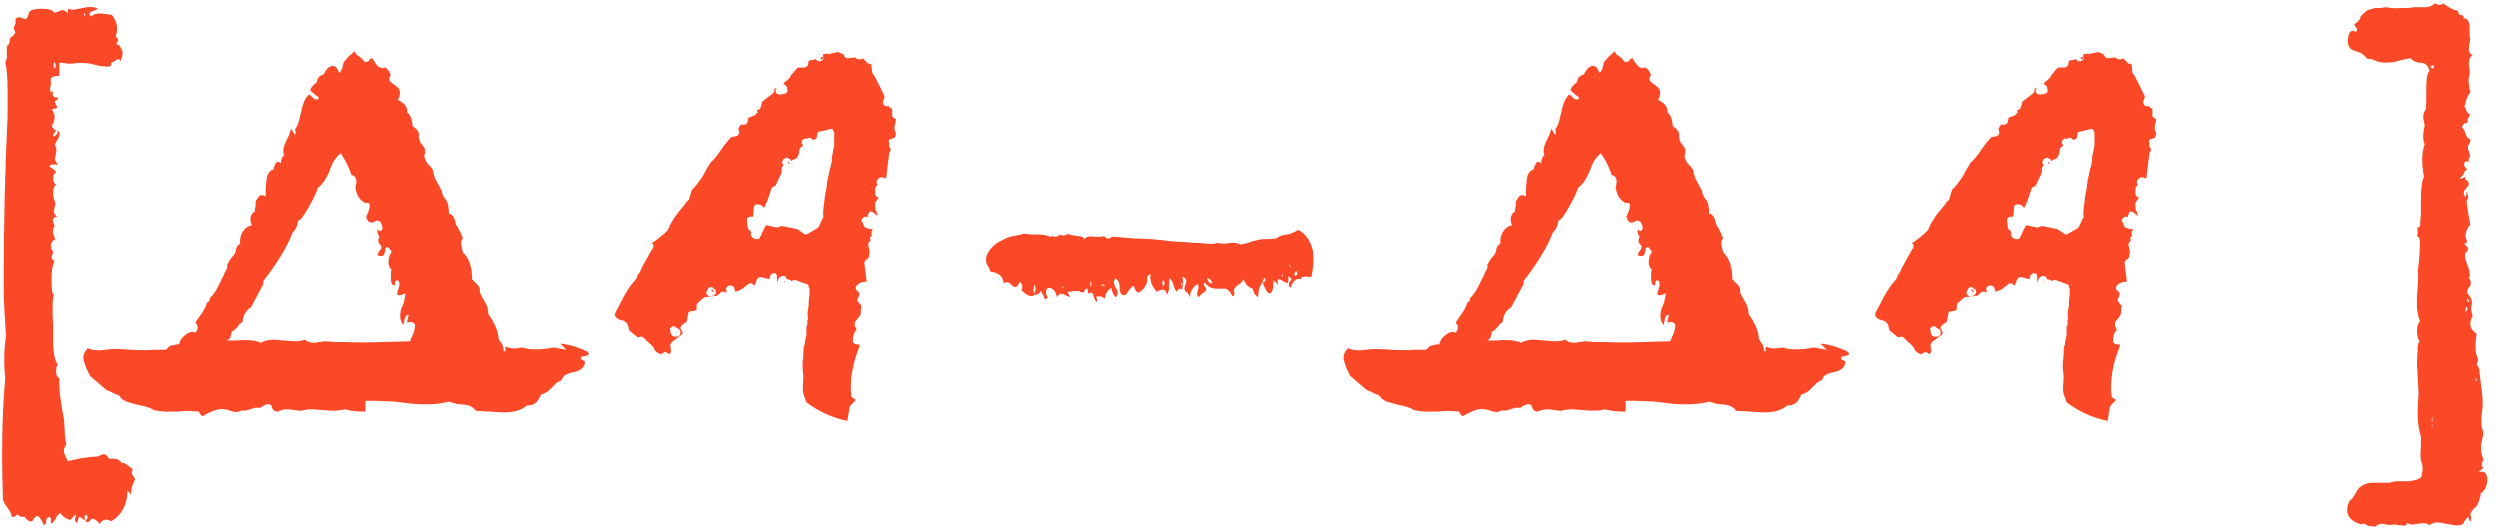
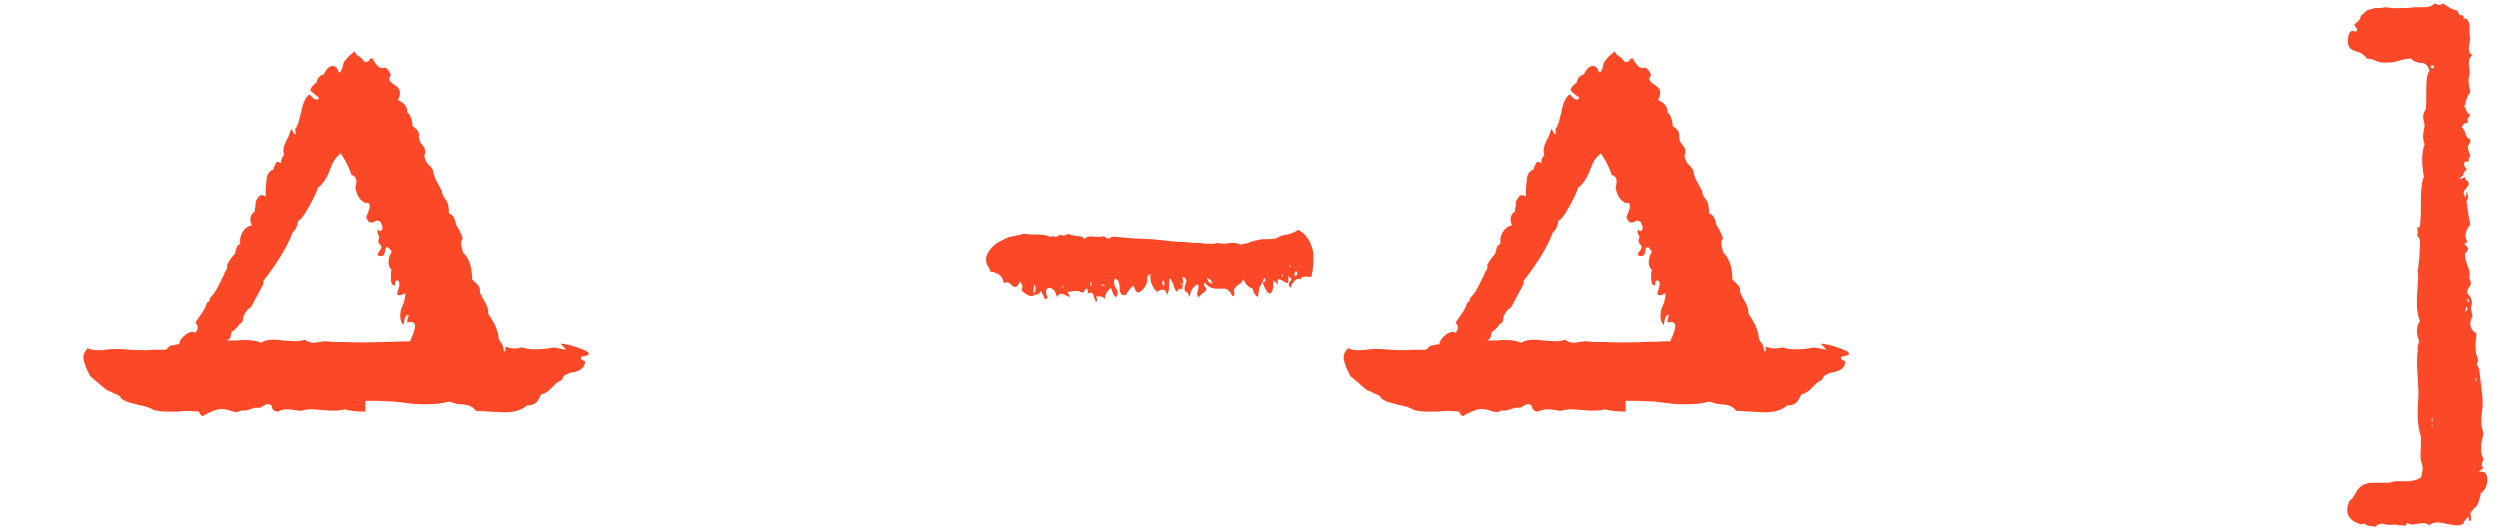
<svg xmlns="http://www.w3.org/2000/svg" width="194" height="41" viewBox="0 0 194 41" fill="none">
  <path d="M182.517 3.86C182.237 3.7 182.137 3.38 182.217 2.9C182.297 2.42 182.497 2.28 182.817 2.48C182.897 2.4 182.917 2.3 182.877 2.18L182.757 2.06L182.697 1.88C183.017 1.68 183.177 1.48 183.177 1.28L183.297 1.16L183.417 1.04C183.537 0.96 183.597 0.9 183.597 0.86C183.717 0.78 183.957 0.7 184.317 0.62H184.737L185.157 0.56C185.597 0.64 185.977 0.66 186.297 0.62H186.837L187.377 0.56H188.217C188.497 0.56 188.737 0.46 188.937 0.26C189.217 0.42 189.437 0.42 189.597 0.26L189.837 0.44L190.137 0.62C190.337 0.74 190.517 0.8 190.677 0.8L190.857 1.16C191.137 1.16 191.237 1.26 191.157 1.46C191.317 1.42 191.417 1.44 191.457 1.52C191.537 1.6 191.597 1.74 191.637 1.94V2.54C191.637 2.82 191.657 2.98 191.697 3.02L191.637 3.32L191.577 3.74C191.577 4.02 191.677 4.2 191.877 4.28C191.677 4.4 191.577 4.64 191.577 5L191.637 5.42V5.84C191.517 6.04 191.537 6.48 191.697 7.16C191.577 7.28 191.457 7.52 191.337 7.88V8.06C191.297 8.1 191.277 8.12 191.277 8.12C191.277 8.2 191.257 8.24 191.217 8.24L191.337 8.42L191.397 8.6C191.437 8.72 191.537 8.82 191.697 8.9C191.497 9.14 191.437 9.32 191.517 9.44L191.397 9.56H191.277C191.197 9.6 191.117 9.7 191.037 9.86C191.117 9.94 191.177 10.02 191.217 10.1L191.337 10.4C191.377 10.6 191.497 10.74 191.697 10.82C191.697 10.98 191.677 11.08 191.637 11.12L191.577 11.24L191.517 11.3C191.477 11.42 191.537 11.68 191.697 12.08C191.577 12.24 191.537 12.4 191.577 12.56C191.337 12.48 191.217 12.54 191.217 12.74C191.217 12.94 191.317 13.08 191.517 13.16C191.397 13.12 191.297 13.2 191.217 13.4L191.097 13.64C191.017 13.72 190.937 13.78 190.857 13.82C190.937 13.9 191.017 13.9 191.097 13.82L191.217 13.76H191.337C191.257 13.88 191.317 13.98 191.517 14.06C191.597 14.26 191.597 14.38 191.517 14.42L191.337 14.66C191.137 14.86 191.137 15.08 191.337 15.32L191.397 15.08V14.84C191.557 15.12 191.557 15.38 191.397 15.62C191.517 16.5 191.617 17.1 191.697 17.42C191.497 17.66 191.377 17.9 191.337 18.14C191.297 18.26 191.317 18.42 191.397 18.62C191.437 18.7 191.437 18.78 191.397 18.86C191.357 18.9 191.297 18.9 191.217 18.86C191.217 18.9 191.257 18.96 191.337 19.04L191.457 19.16C191.577 19.28 191.517 19.46 191.277 19.7C191.277 19.9 191.297 20.06 191.337 20.18L191.517 20.72C191.677 21.08 191.697 21.36 191.577 21.56C191.737 21.76 191.777 21.96 191.697 22.16L191.517 22.4C191.477 22.48 191.457 22.6 191.457 22.76C191.737 23.04 191.857 23.32 191.817 23.6L191.757 23.78V23.96C191.757 24.08 191.797 24.26 191.877 24.5C191.557 25.1 191.657 25.56 192.177 25.88C192.057 26.8 192.077 27.4 192.237 27.68C192.317 27.92 192.297 28.12 192.177 28.28C192.337 28.44 192.417 28.66 192.417 28.94L192.597 30.44C192.677 31.04 192.677 31.56 192.597 32C192.517 32.68 192.537 33.14 192.657 33.38C192.697 33.5 192.697 33.68 192.657 33.92L192.537 34.46C192.497 34.98 192.557 35.36 192.717 35.6L192.657 35.78L192.597 35.96C192.557 36.08 192.597 36.2 192.717 36.32L192.537 36.44L192.357 36.62C192.557 36.58 192.717 36.6 192.837 36.68C192.957 36.8 193.017 37 193.017 37.28C192.977 37.76 192.797 38.1 192.477 38.3C192.517 38.38 192.497 38.5 192.417 38.66L192.357 38.9L192.297 39.08C192.217 39.24 192.117 39.36 191.997 39.44C191.877 39.56 191.777 39.7 191.697 39.86L191.757 40.16C191.757 40.32 191.737 40.42 191.697 40.46C191.617 40.38 191.577 40.32 191.577 40.28V40.16L191.517 40.1C191.437 40.18 191.377 40.26 191.337 40.34L191.217 40.46L191.157 40.64C190.957 40.76 190.737 40.8 190.497 40.76L189.777 40.64C189.177 40.48 188.757 40.52 188.517 40.76C188.357 40.6 188.077 40.56 187.677 40.64L187.197 40.7C187.077 40.7 186.937 40.66 186.777 40.58C186.737 40.78 186.617 40.84 186.417 40.76H186.117L185.877 40.7C185.557 40.74 185.317 40.74 185.157 40.7C184.837 40.58 184.557 40.64 184.317 40.88L184.017 40.82H183.837L183.657 40.76C183.577 40.68 183.517 40.64 183.477 40.64C183.357 40.64 183.277 40.66 183.237 40.7C182.197 40.38 181.897 39.76 182.337 38.84C182.457 38.8 182.617 38.6 182.817 38.24C183.017 37.8 183.397 37.54 183.957 37.46H185.457C185.617 37.38 185.837 37.34 186.117 37.34H186.957C187.277 37.3 187.517 37.24 187.677 37.16C187.877 37.08 187.957 36.96 187.917 36.8C188.037 36.48 188.017 36.12 187.857 35.72C187.817 35.48 187.817 35.16 187.857 34.76V33.86C187.657 33.22 187.577 32.48 187.617 31.64L187.677 30.5L187.617 29.36L187.557 28.28C187.557 27.76 187.577 27.4 187.617 27.2C187.577 27 187.617 26.76 187.737 26.48C187.617 26.24 187.557 25.98 187.557 25.7C187.557 25.34 187.637 25.08 187.797 24.92C187.597 24.48 187.517 23.86 187.557 23.06L187.617 22.04C187.657 21.64 187.657 21.32 187.617 21.08L187.737 20L187.797 18.92C187.797 18.56 187.717 18.36 187.557 18.32C187.637 18.08 187.637 17.86 187.557 17.66H187.677L187.797 17.54L187.857 16.58V15.56C187.857 14.68 187.937 14.06 188.097 13.7C187.897 12.66 187.917 11.82 188.157 11.18C187.997 10.9 187.997 10.42 188.157 9.74L188.097 9.44L188.037 9.14C188.037 8.86 188.097 8.66 188.217 8.54C188.257 8.46 188.277 8.22 188.277 7.82V6.92C188.277 6.12 188.357 5.66 188.517 5.54C188.477 5.18 188.297 4.96 187.977 4.88H187.737L187.557 4.82C187.357 4.78 187.197 4.68 187.077 4.52L186.417 4.64L185.757 4.82C185.077 4.9 184.597 4.86 184.317 4.7C184.077 4.58 183.877 4.54 183.717 4.58C183.557 4.38 183.377 4.22 183.177 4.1L182.817 3.98L182.517 3.86ZM191.337 24.2L191.397 24.14L191.457 24.02C191.497 23.98 191.477 23.9 191.397 23.78C191.317 24.02 191.297 24.16 191.337 24.2ZM188.637 5.24C188.637 5.28 188.717 5.3 188.877 5.3C188.877 5.18 188.857 5.1 188.817 5.06C188.617 5.1 188.557 5.16 188.637 5.24ZM191.517 23.42C191.637 23.42 191.657 23.38 191.577 23.3C191.577 23.26 191.537 23.2 191.457 23.12C191.457 23.28 191.477 23.38 191.517 23.42ZM188.757 32.72V32.36C188.677 32.52 188.677 32.64 188.757 32.72ZM192.057 29.36L192.177 29.6C192.217 29.44 192.177 29.36 192.057 29.36ZM188.757 32.96H188.697V33.08C188.737 33.12 188.757 33.12 188.757 33.08V32.96Z" fill="#FB4827" />
-   <path d="M145.487 24.44C145.527 24.4 145.547 24.34 145.547 24.26C145.627 24.1 145.847 23.68 146.207 23C146.527 22.44 146.787 22.06 146.987 21.86C147.107 21.74 147.187 21.62 147.227 21.5C147.227 21.46 147.247 21.4 147.287 21.32C147.367 21.24 147.427 21.16 147.467 21.08C147.507 21 147.527 20.94 147.527 20.9C147.567 20.86 147.587 20.82 147.587 20.78L147.887 20.24L148.187 19.7L148.427 19.28H148.487V18.98L148.367 18.86C148.407 18.86 148.607 18.72 148.967 18.44C149.047 18.36 149.147 18.28 149.267 18.2C149.387 18.08 149.467 18 149.507 17.96L149.627 17.84C149.827 17.28 150.267 16.62 150.947 15.86L151.007 15.74C151.087 15.66 151.167 15.58 151.247 15.5L151.487 14.72C151.647 14.6 151.907 14.28 152.267 13.76C152.387 13.56 152.507 13.34 152.627 13.1C152.787 12.86 152.887 12.7 152.927 12.62C153.167 12.42 153.447 12.08 153.767 11.6C154.007 11.24 154.267 10.92 154.547 10.64L154.907 10.58C154.947 10.58 155.007 10.54 155.087 10.46L155.147 10.34V10.28L155.087 9.98L155.267 9.68H155.507C155.667 9.68 155.767 9.6 155.807 9.44L155.867 9.14L156.347 8.96L156.527 8.78C156.607 8.74 156.607 8.68 156.527 8.6V8.54C156.687 8.54 156.787 8.46 156.827 8.3L156.947 7.88L157.727 7.28L157.847 7.16L157.907 6.86H158.087C158.047 6.86 158.027 6.88 158.027 6.92C157.947 7 157.947 7.1 158.027 7.22C158.107 7.3 158.207 7.34 158.327 7.34L158.687 7.28C158.727 7.28 158.787 7.24 158.867 7.16C158.907 7.04 158.907 6.96 158.867 6.92V6.8L158.807 6.68C158.727 6.6 158.647 6.54 158.567 6.5L158.747 6.32C158.987 6.16 159.127 6 159.167 5.84L159.287 5.72C159.367 5.6 159.447 5.5 159.527 5.42L159.707 5.24H160.187C160.267 5.24 160.327 5.22 160.367 5.18L160.487 5.06L160.547 4.7L160.967 4.64C161.007 4.6 161.047 4.58 161.087 4.58C161.167 4.7 161.267 4.76 161.387 4.76C161.547 4.76 161.647 4.68 161.687 4.52V4.46C161.687 4.34 161.667 4.26 161.627 4.22L161.987 4.16H162.047C162.127 4.24 162.187 4.24 162.227 4.16L162.827 4.04L163.247 4.22L163.307 4.34C163.347 4.46 163.447 4.52 163.607 4.52L164.147 4.46L164.327 4.58C164.447 4.62 164.567 4.62 164.687 4.58L164.747 4.52L165.107 4.88C165.107 4.92 165.147 4.94 165.227 4.94L165.407 5L165.467 5.54V5.66C165.587 5.78 165.647 5.86 165.647 5.9C165.887 6.34 166.147 6.86 166.427 7.46V7.58L166.307 7.88V8L166.367 8.12L166.487 8.24H166.787C166.827 8.36 166.907 8.42 167.027 8.42V8.96C167.027 9.04 167.087 9.12 167.207 9.2L167.327 9.26L167.207 9.86V10.04L167.327 10.4L167.207 10.7L167.027 10.76C166.787 10.8 166.707 10.9 166.787 11.06V11.3L166.847 11.48L166.907 11.54V11.66L166.847 11.78C166.807 11.82 166.787 11.88 166.787 11.96L166.547 13.88L166.427 13.82L166.247 13.76C166.127 13.76 166.027 13.8 165.947 13.88C165.827 14 165.787 14.12 165.827 14.24L165.887 14.36L165.767 14.48C165.727 14.52 165.707 14.58 165.707 14.66V15.02C165.707 15.14 165.767 15.24 165.887 15.32H166.007C165.967 15.36 165.907 15.44 165.827 15.56L165.707 15.74V16.04C165.707 16.2 165.727 16.3 165.767 16.34L165.827 16.46V16.58L165.887 16.64V16.76L165.587 16.52C165.467 16.4 165.347 16.38 165.227 16.46C165.147 16.7 165.107 16.82 165.107 16.82L165.167 16.88L164.987 16.82H164.867L164.747 16.94C164.627 17.06 164.607 17.14 164.687 17.18C164.767 17.42 164.847 17.58 164.927 17.66L165.107 17.72L165.287 17.78H165.527L165.467 17.9C165.427 17.94 165.407 18.04 165.407 18.2L165.467 18.32C165.307 18.36 165.267 18.46 165.347 18.62V18.68L165.287 18.74C165.207 18.82 165.167 18.9 165.167 18.98L165.287 19.64L165.227 19.76V19.88C165.187 20.04 165.127 20.12 165.047 20.12C164.927 20.2 164.867 20.3 164.867 20.42L165.047 21.86C164.727 21.86 164.487 21.94 164.327 22.1C164.167 22.26 164.147 22.4 164.267 22.52L164.507 22.76L164.387 23.12C164.307 23.24 164.307 23.34 164.387 23.42L164.627 23.72L164.567 24.44L164.147 24.98C164.107 25.1 164.107 25.22 164.147 25.34L164.267 25.58C164.067 25.78 163.967 26.08 163.967 26.48C163.967 26.52 164.007 26.58 164.087 26.66C164.127 26.7 164.187 26.72 164.267 26.72H164.447L164.507 26.84C163.947 28.2 163.727 29.48 163.847 30.68C163.847 30.76 163.907 30.84 164.027 30.92L164.207 31.04L163.787 31.46C163.787 31.5 163.767 31.54 163.727 31.58L163.547 32.66C162.387 32.42 161.327 31.94 160.367 31.22L160.247 30.86C160.087 30.58 160.047 30.12 160.127 29.48V29.12C160.047 28.56 160.047 28.08 160.127 27.68C160.127 27.28 160.147 27 160.187 26.84L160.247 26.72V26.54C160.327 26.22 160.367 26.02 160.367 25.94V25.34C160.447 25.26 160.467 25.12 160.427 24.92L160.487 24.74V24.62C160.447 24.46 160.447 24.26 160.487 24.02L160.547 23.72V23.36L160.607 22.88V22.46C160.607 22.38 160.587 22.32 160.547 22.28C160.547 22.12 160.487 22.04 160.367 22.04L159.527 21.74H159.347L159.227 21.8L159.107 21.74L158.987 21.68H158.867L158.807 21.62C158.807 21.5 158.767 21.44 158.687 21.44C158.567 21.4 158.487 21.4 158.447 21.44C158.247 21.52 158.147 21.66 158.147 21.86H158.087V21.5C158.087 21.3 158.007 21.2 157.847 21.2C157.767 21.2 157.707 21.22 157.667 21.26C157.587 21.34 157.547 21.4 157.547 21.44L157.487 21.68C157.447 21.64 157.387 21.62 157.307 21.62L156.827 21.5C156.707 21.5 156.607 21.56 156.527 21.68L156.347 22.16L156.167 22.04C156.087 21.96 155.987 21.96 155.867 22.04L155.327 22.46C155.287 22.46 155.247 22.48 155.207 22.52L154.847 22.64L154.787 22.4C154.747 22.24 154.647 22.16 154.487 22.16H154.367C154.327 22.16 154.267 22.2 154.187 22.28C154.147 22.32 154.127 22.38 154.127 22.46L154.187 22.7L154.007 22.64H153.827L153.707 22.7L153.467 22.94L152.987 23L152.507 23.06C152.467 23.06 152.427 23.08 152.387 23.12L151.967 23.48L151.907 23.54L151.847 23.66V24.02C151.767 24.1 151.647 24.14 151.487 24.14C151.287 24.14 151.187 24.22 151.187 24.38L151.067 24.98L150.707 25.22C150.667 25.26 150.647 25.28 150.647 25.28C150.647 25.36 150.627 25.4 150.587 25.4C150.587 25.48 150.607 25.54 150.647 25.58L150.767 25.82L150.707 25.94C150.707 25.98 150.687 26 150.647 26L149.927 26.54C149.847 26.62 149.807 26.72 149.807 26.84L149.867 27.26L149.747 27.5L149.567 27.38C149.447 27.3 149.347 27.3 149.267 27.38L149.027 27.5L148.967 27.44C148.847 27.4 148.727 27.32 148.607 27.2C148.567 27 148.367 26.76 148.007 26.48L147.767 26.24C147.687 26.16 147.607 26.12 147.527 26.12L147.287 26.18L146.627 25.64L146.507 25.16L146.387 25.04C146.267 24.92 146.167 24.86 146.087 24.86C145.807 24.82 145.607 24.68 145.487 24.44ZM156.227 16.82H156.047C155.847 16.82 155.747 16.92 155.747 17.12L155.807 17.6C155.807 17.68 155.827 17.74 155.867 17.78L156.107 18.02L156.047 18.08C156.047 18.36 156.187 18.52 156.467 18.56H156.527C156.687 18.56 156.767 18.5 156.767 18.38C156.847 18.3 156.887 18.22 156.887 18.14L157.067 17.78C157.147 17.62 157.207 17.52 157.247 17.48L158.087 17.66C158.167 17.66 158.227 17.64 158.267 17.6L158.447 17.54L159.647 17.78L160.187 18.14C160.267 18.22 160.367 18.22 160.487 18.14L161.207 17.72L161.327 17.6L161.627 16.94C161.667 16.94 161.687 16.9 161.687 16.82C161.647 16.62 161.667 16.26 161.747 15.74L161.807 15.2L161.927 14.6L161.987 14.06L162.107 13.52L162.167 13.22L162.227 12.98C162.267 12.94 162.287 12.86 162.287 12.74C162.327 12.62 162.347 12.52 162.347 12.44V12.2L162.407 11.9L162.467 11.6L162.527 11.3V10.28L162.407 10.04C162.287 10 162.207 10 162.167 10.04L161.387 10.22C161.267 10.22 161.207 10.3 161.207 10.46L161.147 10.76L160.847 10.88C160.847 10.8 160.787 10.74 160.667 10.7H160.547L160.427 10.76H160.247C160.207 10.76 160.167 10.78 160.127 10.82L160.007 10.94V11.12L160.067 11.24L160.127 11.3L159.947 11.42C159.867 11.5 159.827 11.56 159.827 11.6C159.787 12.12 159.627 12.38 159.347 12.38L159.287 12.44L159.167 12.5C159.167 12.42 159.147 12.38 159.107 12.38L159.047 12.32C159.007 12.32 158.967 12.3 158.927 12.26C158.887 12.22 158.847 12.22 158.807 12.26L158.627 12.32C158.507 12.44 158.467 12.56 158.507 12.68C158.547 12.72 158.567 12.76 158.567 12.8L158.447 13.04V13.4L157.967 14.42L157.727 14.54C157.647 14.62 157.607 14.7 157.607 14.78C157.407 15.42 157.227 15.88 157.067 16.16C156.987 15.96 156.807 15.86 156.527 15.86C156.367 15.86 156.287 15.96 156.287 16.16L156.227 16.82ZM149.927 25.34L149.807 25.46C149.767 25.5 149.767 25.54 149.807 25.58C149.807 25.94 149.927 26.12 150.167 26.12H150.347C150.507 26.08 150.587 26 150.587 25.88V25.7L150.527 25.58L150.227 25.4C150.187 25.32 150.087 25.3 149.927 25.34ZM152.987 23L153.107 22.94H153.167L153.347 22.76C153.347 22.6 153.327 22.5 153.287 22.46L153.167 22.4L153.047 22.28H152.927C152.847 22.28 152.767 22.34 152.687 22.46V22.52L152.627 22.64C152.587 22.72 152.587 22.78 152.627 22.82L152.747 22.94C152.787 22.98 152.867 23 152.987 23ZM153.107 22.52C153.147 22.52 153.167 22.54 153.167 22.58V22.7L152.927 22.46C153.047 22.46 153.107 22.48 153.107 22.52ZM161.507 4.64L161.447 4.46L161.687 4.4L161.627 4.52C161.587 4.6 161.547 4.64 161.507 4.64ZM158.987 12.74L158.927 12.62L159.047 12.56C159.047 12.64 159.027 12.7 158.987 12.74ZM158.627 21.92V21.86L158.687 21.8C158.687 21.88 158.667 21.92 158.627 21.92Z" fill="#FB4827" />
  <path d="M129.631 26.48V26.42L129.871 25.88C129.951 25.64 129.991 25.48 129.991 25.4C130.031 25.24 129.991 25.12 129.871 25.04C129.751 24.96 129.591 24.96 129.391 25.04C129.391 24.88 129.431 24.68 129.511 24.44C129.391 24.4 129.291 24.48 129.211 24.68L129.151 24.98L129.091 25.22C128.851 24.94 128.791 24.54 128.911 24.02L129.151 23.42L129.271 22.76C128.831 22.96 128.611 22.96 128.611 22.76L128.671 22.58L128.731 22.34C128.811 22.14 128.811 21.96 128.731 21.8C128.531 21.68 128.431 21.8 128.431 22.16C128.231 22.16 128.131 21.98 128.131 21.62V21.2C128.131 21.08 128.151 21 128.191 20.96C127.991 20.76 127.911 20.52 127.951 20.24L128.011 19.88L128.191 19.52L127.951 19.22L127.831 19.16L127.711 19.28L127.651 19.58C127.611 19.86 127.431 19.94 127.111 19.82V19.7L127.171 19.58C127.411 19.3 127.451 19.1 127.291 18.98L127.231 18.92L127.171 18.8C127.131 18.72 127.151 18.58 127.231 18.38L127.111 18.14C127.071 18.02 127.071 17.9 127.111 17.78C127.191 17.94 127.271 17.98 127.351 17.9C127.431 17.9 127.471 17.82 127.471 17.66C127.471 17.58 127.431 17.46 127.351 17.3C127.311 17.18 127.191 17.12 126.991 17.12C126.591 17.4 126.331 17.3 126.211 16.82C126.531 16.14 126.571 15.78 126.331 15.74H126.091L125.851 15.56C125.611 15.36 125.451 15.02 125.371 14.54C125.451 14.26 125.471 14.06 125.431 13.94C125.391 13.74 125.271 13.62 125.071 13.58C124.871 12.98 124.591 12.42 124.231 11.9C123.871 12.18 123.611 12.56 123.451 13.04C123.171 13.8 122.831 14.32 122.431 14.6C122.431 14.76 122.211 15.24 121.771 16.04C121.371 16.76 121.091 17.12 120.931 17.12C120.931 17.2 120.891 17.36 120.811 17.6C120.731 17.8 120.631 17.94 120.511 18.02C120.111 19.1 119.351 20.36 118.231 21.8V22.04L117.751 22.94L117.271 23.84C116.871 24.08 116.651 24.46 116.611 24.98L116.371 25.16L116.191 25.4C115.991 25.6 115.851 25.72 115.771 25.76L115.711 26L115.651 26.24L115.411 26.42H116.131C116.971 26.34 117.611 26.4 118.051 26.6C118.411 26.36 118.971 26.3 119.731 26.42L120.691 26.48C120.971 26.48 121.231 26.44 121.471 26.36C121.631 26.52 121.871 26.6 122.191 26.6L122.551 26.54L123.031 26.48L123.751 26.54H124.531C125.411 26.58 126.391 26.58 127.471 26.54L129.631 26.48ZM141.271 26.66C141.711 26.7 142.151 26.8 142.591 26.96C143.671 27.32 143.771 27.56 142.891 27.68C142.851 27.8 142.871 27.88 142.951 27.92L143.191 28.04C143.191 28.48 142.891 28.76 142.291 28.88L141.991 28.94L141.751 29.06C141.591 29.1 141.471 29.24 141.391 29.48C141.231 29.56 141.091 29.64 140.971 29.72L140.611 30.08C140.371 30.36 140.091 30.54 139.771 30.62C139.651 30.9 139.531 31.1 139.411 31.22C139.251 31.38 139.011 31.46 138.691 31.46C138.291 31.82 137.691 32 136.891 32L135.811 31.94L134.731 31.88C134.531 31.6 134.231 31.44 133.831 31.4L133.231 31.34L132.631 31.16C131.951 31.36 131.031 31.42 129.871 31.34L128.371 31.16L126.871 31.1H126.151V31.94C125.471 31.94 124.931 31.88 124.531 31.76C124.171 31.88 123.611 31.9 122.851 31.82L121.951 31.76C121.711 31.76 121.431 31.8 121.111 31.88L120.631 31.82L120.211 31.76C119.811 31.76 119.531 31.82 119.371 31.94C119.211 31.94 119.091 31.9 119.011 31.82L118.891 31.64V31.52C118.771 31.36 118.611 31.32 118.411 31.4L118.171 31.52L117.991 31.64H117.571L117.211 31.76C116.851 31.88 116.631 31.9 116.551 31.82C116.311 32.02 115.971 32.02 115.531 31.82C115.171 31.74 114.911 31.72 114.751 31.76C114.391 31.84 113.971 32.02 113.491 32.3L113.311 32.12L113.251 32V31.94L112.351 31.88L111.511 31.94C111.311 31.94 110.991 31.94 110.551 31.94C110.151 31.9 109.871 31.86 109.711 31.82C109.511 31.66 109.091 31.52 108.451 31.4L107.791 31.22C107.631 31.18 107.431 31.08 107.191 30.92C107.151 30.76 106.991 30.64 106.711 30.56L106.351 30.38L106.051 30.26C105.731 29.98 105.311 29.62 104.791 29.18L104.491 28.58L104.311 28.04C104.191 27.68 104.291 27.34 104.611 27.02C104.931 27.18 105.391 27.22 105.991 27.14C106.431 27.06 107.071 27.06 107.911 27.14C108.751 27.18 109.351 27.18 109.711 27.14H110.671L110.971 26.84L111.271 26.78L111.511 26.72H111.691C111.731 26.44 111.891 26.2 112.171 26C112.451 25.76 112.711 25.7 112.951 25.82C113.191 25.54 113.191 25.28 112.951 25.04L113.191 24.68L113.491 24.26C113.691 23.94 113.811 23.68 113.851 23.48C113.891 23.48 113.951 23.44 114.031 23.36L114.091 23.12C114.331 22.88 114.531 22.6 114.691 22.28L115.171 21.32L115.231 21.14L115.351 20.96C115.431 20.8 115.451 20.66 115.411 20.54C115.491 20.42 115.591 20.26 115.711 20.06C115.871 19.86 115.971 19.74 116.011 19.7L116.071 19.52L116.131 19.28C116.171 19.12 116.271 19 116.431 18.92C116.391 18.6 116.451 18.3 116.611 18.02C116.771 17.74 117.011 17.56 117.331 17.48C117.131 17 117.211 16.64 117.571 16.4V16.22L117.631 15.92C117.631 15.88 117.631 15.8 117.631 15.68C117.671 15.56 117.711 15.48 117.751 15.44C117.911 15.12 118.131 15.06 118.411 15.26V14.66L118.471 14C118.511 13.52 118.691 13.24 119.011 13.16L119.071 12.92L119.191 12.68C119.271 12.52 119.411 12.52 119.611 12.68C119.571 12.44 119.651 12.22 119.851 12.02C119.731 11.78 119.771 11.44 119.971 11L120.211 10.52L120.391 9.98C120.511 10.18 120.591 10.32 120.631 10.4C120.751 10.48 120.771 10.36 120.691 10.04C120.851 9.8 120.951 9.58 120.991 9.38L121.171 8.66C121.291 8.02 121.491 7.58 121.771 7.34C121.811 7.34 121.871 7.38 121.951 7.46L122.071 7.58L122.131 7.64L122.191 7.7H122.311C122.391 7.78 122.471 7.74 122.551 7.58C122.271 7.38 122.051 7.2 121.891 7.04C121.851 6.88 122.011 6.66 122.371 6.38C122.411 6.06 122.591 5.86 122.911 5.78C123.111 5.34 123.351 5.12 123.631 5.12C123.831 5.12 123.991 5.3 124.111 5.66C124.191 5.62 124.271 5.5 124.351 5.3L124.411 5.06L124.471 4.82L124.831 4.4L125.311 3.98C125.391 4.18 125.491 4.3 125.611 4.34L125.851 4.52L126.031 4.76C126.151 4.84 126.251 4.84 126.331 4.76C126.411 4.76 126.451 4.72 126.451 4.64C126.531 4.56 126.611 4.52 126.691 4.52C126.931 4.96 127.131 5.2 127.291 5.24L127.471 5.3L127.591 5.24C127.791 5.24 127.971 5.44 128.131 5.84C127.891 6.08 127.971 6.32 128.371 6.56C128.611 6.72 128.751 6.86 128.791 6.98C128.871 7.22 128.831 7.48 128.671 7.76C129.191 8 129.431 8.32 129.391 8.72C129.631 8.88 129.771 9.24 129.811 9.8C130.211 10.04 130.371 10.32 130.291 10.64C130.291 10.68 130.331 10.82 130.411 11.06L130.651 11.36C130.811 11.56 130.831 11.82 130.711 12.14C130.791 12.38 130.871 12.56 130.951 12.68L131.191 12.92L131.371 13.16C131.451 13.56 131.551 13.86 131.671 14.06L132.091 14.84C132.091 14.96 132.131 15.1 132.211 15.26L132.391 15.5C132.551 15.7 132.631 16.06 132.631 16.58C132.911 16.62 133.091 16.9 133.171 17.42C133.331 17.62 133.511 17.98 133.711 18.5C133.591 18.62 133.551 18.8 133.591 19.04L133.651 19.28L133.711 19.58C134.191 20.02 134.431 20.72 134.431 21.68L134.611 21.86L134.851 22.1C135.011 22.26 135.071 22.46 135.031 22.7L135.211 23.06L135.451 23.48C135.611 23.76 135.691 24.06 135.691 24.38C135.851 24.58 136.031 24.88 136.231 25.28C136.431 25.8 136.511 26.12 136.471 26.24L136.591 26.48L136.771 26.72C136.851 26.96 136.891 27.14 136.891 27.26H137.011V26.9L137.431 27.02C137.631 27.06 137.931 27.04 138.331 26.96C138.891 27.16 139.711 27.16 140.791 26.96C140.951 27 141.271 27.06 141.751 27.14L141.271 26.66Z" fill="#FB4827" />
  <path d="M76.864 21.08L76.744 20.78L76.564 20.48C76.484 20.16 76.504 19.9 76.624 19.7C76.864 19.22 77.264 18.86 77.824 18.62C78.104 18.46 78.384 18.36 78.664 18.32L79.504 18.14L79.984 18.2H80.524C80.924 18.2 81.244 18.26 81.484 18.38L81.664 18.32L81.844 18.38C82.004 18.38 82.144 18.32 82.264 18.2C82.424 18.32 82.644 18.3 82.924 18.14C83.004 18.22 83.124 18.26 83.284 18.26L83.584 18.32C83.904 18.32 84.084 18.4 84.124 18.56C84.324 18.36 84.584 18.3 84.904 18.38H85.264C85.464 18.38 85.604 18.36 85.684 18.32C85.804 18.48 85.944 18.54 86.104 18.5L86.284 18.38H86.524L87.964 18.5L89.344 18.56C89.824 18.6 90.384 18.66 91.024 18.74C91.664 18.78 92.044 18.8 92.164 18.8C92.324 18.84 92.644 18.86 93.124 18.86L93.664 18.92H94.264C94.304 18.88 94.384 18.86 94.504 18.86L94.984 18.92L95.404 18.86C95.764 18.82 96.044 18.86 96.244 18.98L96.544 18.92L96.844 18.86C97.084 18.74 97.464 18.64 97.984 18.56H98.524L99.064 18.5C99.224 18.38 99.384 18.3 99.544 18.26L99.904 18.2C100.144 18.16 100.424 18.04 100.744 17.84C101.304 18.12 101.684 18.66 101.884 19.46C101.964 20.1 101.924 20.78 101.764 21.5C101.204 21.42 100.924 21.48 100.924 21.68C100.764 21.6 100.604 21.64 100.444 21.8L100.264 22.04L100.144 22.34C100.024 22.22 99.984 22.12 100.024 22.04V21.92L100.144 21.8C100.264 21.68 100.204 21.56 99.964 21.44C100.004 21.72 99.984 21.9 99.904 21.98C99.864 21.98 99.744 21.92 99.544 21.8C99.184 21.56 99.064 21.66 99.184 22.1L99.004 21.92L98.824 21.74C98.824 22.42 98.724 22.76 98.524 22.76C98.364 22.76 98.184 22.48 97.984 21.92C98.224 21.84 98.264 21.72 98.104 21.56C98.064 21.68 98.004 21.82 97.924 21.98L97.804 22.16C97.724 22.28 97.664 22.58 97.624 23.06C97.504 22.98 97.404 22.88 97.324 22.76L97.264 22.58L97.204 22.4C96.844 22.28 96.604 22.02 96.484 21.62C96.444 21.82 96.344 21.96 96.184 22.04L96.004 22.16C95.844 22.32 95.764 22.42 95.764 22.46V22.7C95.844 22.82 95.804 22.92 95.644 23C95.484 22.64 95.284 22.44 95.044 22.4H94.384C94.024 22.4 93.724 22.24 93.484 21.92C93.404 22.04 93.404 22.14 93.484 22.22C93.644 22.38 93.644 22.52 93.484 22.64L93.244 22.82L93.004 23.06C92.884 22.94 92.864 22.78 92.944 22.58L93.004 22.34C93.004 22.18 92.984 22.08 92.944 22.04C92.544 22.28 92.344 22.62 92.344 23.06C92.304 23.02 92.244 22.9 92.164 22.7C91.964 22.66 91.884 22.52 91.924 22.28L92.044 21.92C92.084 21.8 92.064 21.7 91.984 21.62L91.864 21.5C91.824 21.5 91.784 21.52 91.744 21.56C91.784 21.6 91.804 21.7 91.804 21.86V22.1C91.804 22.22 91.784 22.26 91.744 22.22V21.98C91.704 21.94 91.664 21.94 91.624 21.98C91.624 21.98 91.644 22 91.684 22.04V22.1L91.744 22.22C91.744 22.34 91.764 22.42 91.804 22.46C91.604 22.34 91.444 22.4 91.324 22.64C91.204 22.52 91.124 22.36 91.084 22.16L90.964 21.86L90.784 21.56L90.724 21.92V22.22C90.724 22.5 90.664 22.72 90.544 22.88C90.504 22.44 90.244 22.36 89.764 22.64C89.364 22.2 89.204 21.74 89.284 21.26C89.044 21.38 88.964 21.54 89.044 21.74C89.004 21.98 88.904 22.2 88.744 22.4C88.544 22.6 88.404 22.7 88.324 22.7C88.284 22.7 88.224 22.66 88.144 22.58C88.064 22.42 88.004 22.28 87.964 22.16C87.844 22.24 87.724 22.36 87.604 22.52L87.484 22.7L87.364 22.88C87.204 22.92 87.084 22.9 87.004 22.82C86.924 22.7 86.884 22.56 86.884 22.4V22.16L86.824 21.92C86.784 21.76 86.684 21.66 86.524 21.62C86.404 21.82 86.424 22.06 86.584 22.34C86.784 22.62 86.784 22.86 86.584 23.06C86.504 23.02 86.424 22.9 86.344 22.7L86.284 22.52L86.224 22.34C85.904 22.58 85.744 22.86 85.744 23.18C85.704 23.14 85.604 23.08 85.444 23H85.084V23.12L85.144 23.24C85.144 23.32 85.124 23.38 85.084 23.42C85.084 23.42 85.064 23.4 85.024 23.36L84.904 23.12L84.844 22.88C84.804 22.72 84.664 22.68 84.424 22.76C84.424 22.56 84.404 22.44 84.364 22.4C84.324 22.36 84.264 22.4 84.184 22.52C84.144 22.56 84.124 22.6 84.124 22.64C84.044 22.72 83.944 22.72 83.824 22.64L83.704 22.58H83.284L83.104 22.64H82.864C82.824 22.64 82.884 22.78 83.044 23.06L82.744 22.94L82.504 22.82C82.304 22.74 82.144 22.82 82.024 23.06C81.944 22.78 81.864 22.6 81.784 22.52C81.664 22.4 81.544 22.34 81.424 22.34C81.304 22.34 81.224 22.4 81.184 22.52C81.144 22.68 81.184 22.88 81.304 23.12L81.064 23.24C81.064 23.12 80.964 22.9 80.764 22.58C80.684 22.78 80.524 22.88 80.284 22.88C80.044 23.08 79.704 22.96 79.264 22.52C79.384 22.28 79.344 22.06 79.144 21.86C79.024 22.14 78.904 22.28 78.784 22.28L78.604 22.22L78.424 22.04C78.264 21.88 78.084 21.86 77.884 21.98C77.844 21.46 77.504 21.16 76.864 21.08ZM94.084 21.98L94.024 21.86L93.964 21.74C93.884 21.66 93.784 21.6 93.664 21.56C93.704 21.72 93.764 21.84 93.844 21.92C93.924 22 94.004 22.02 94.084 21.98ZM80.224 22.82C80.384 22.54 80.404 22.3 80.284 22.1C80.204 22.3 80.184 22.54 80.224 22.82ZM90.244 21.68V21.8L90.184 21.92C90.184 22.04 90.224 22.14 90.304 22.22C90.344 22.14 90.364 22.04 90.364 21.92L90.304 21.8L90.244 21.68ZM100.504 21.44C100.704 21.32 100.724 21.18 100.564 21.02C100.444 21.18 100.424 21.32 100.504 21.44ZM84.664 22.28C84.704 22.12 84.704 21.98 84.664 21.86C84.584 21.94 84.584 22.08 84.664 22.28ZM85.504 22.16H85.564L85.684 22.22C85.724 22.18 85.724 22.14 85.684 22.1H85.564L85.444 22.04L85.504 22.16ZM99.544 21.5V21.26C99.464 21.34 99.464 21.42 99.544 21.5ZM82.504 22.4C82.544 22.28 82.504 22.22 82.384 22.22C82.464 22.3 82.504 22.36 82.504 22.4ZM100.204 20.72L100.024 20.54C100.024 20.66 100.084 20.72 100.204 20.72Z" fill="#FB4827" />
-   <path d="M47.694 24.44C47.734 24.4 47.754 24.34 47.754 24.26C47.834 24.1 48.054 23.68 48.414 23C48.734 22.44 48.994 22.06 49.194 21.86C49.314 21.74 49.394 21.62 49.434 21.5C49.434 21.46 49.454 21.4 49.494 21.32C49.574 21.24 49.634 21.16 49.674 21.08C49.714 21 49.734 20.94 49.734 20.9C49.774 20.86 49.794 20.82 49.794 20.78L50.094 20.24L50.394 19.7L50.634 19.28H50.694V18.98L50.574 18.86C50.614 18.86 50.814 18.72 51.174 18.44C51.254 18.36 51.354 18.28 51.474 18.2C51.594 18.08 51.674 18 51.714 17.96L51.834 17.84C52.034 17.28 52.474 16.62 53.154 15.86L53.214 15.74C53.294 15.66 53.374 15.58 53.454 15.5L53.694 14.72C53.854 14.6 54.114 14.28 54.474 13.76C54.594 13.56 54.714 13.34 54.834 13.1C54.994 12.86 55.094 12.7 55.134 12.62C55.374 12.42 55.654 12.08 55.974 11.6C56.214 11.24 56.474 10.92 56.754 10.64L57.114 10.58C57.154 10.58 57.214 10.54 57.294 10.46L57.354 10.34V10.28L57.294 9.98L57.474 9.68H57.714C57.874 9.68 57.974 9.6 58.014 9.44L58.074 9.14L58.554 8.96L58.734 8.78C58.814 8.74 58.814 8.68 58.734 8.6V8.54C58.894 8.54 58.994 8.46 59.034 8.3L59.154 7.88L59.934 7.28L60.054 7.16L60.114 6.86H60.294C60.254 6.86 60.234 6.88 60.234 6.92C60.154 7 60.154 7.1 60.234 7.22C60.314 7.3 60.414 7.34 60.534 7.34L60.894 7.28C60.934 7.28 60.994 7.24 61.074 7.16C61.114 7.04 61.114 6.96 61.074 6.92V6.8L61.014 6.68C60.934 6.6 60.854 6.54 60.774 6.5L60.954 6.32C61.194 6.16 61.334 6 61.374 5.84L61.494 5.72C61.574 5.6 61.654 5.5 61.734 5.42L61.914 5.24H62.394C62.474 5.24 62.534 5.22 62.574 5.18L62.694 5.06L62.754 4.7L63.174 4.64C63.214 4.6 63.254 4.58 63.294 4.58C63.374 4.7 63.474 4.76 63.594 4.76C63.754 4.76 63.854 4.68 63.894 4.52V4.46C63.894 4.34 63.874 4.26 63.834 4.22L64.194 4.16H64.254C64.334 4.24 64.394 4.24 64.434 4.16L65.034 4.04L65.454 4.22L65.514 4.34C65.554 4.46 65.654 4.52 65.814 4.52L66.354 4.46L66.534 4.58C66.654 4.62 66.774 4.62 66.894 4.58L66.954 4.52L67.314 4.88C67.314 4.92 67.354 4.94 67.434 4.94L67.614 5L67.674 5.54V5.66C67.794 5.78 67.854 5.86 67.854 5.9C68.094 6.34 68.354 6.86 68.634 7.46V7.58L68.514 7.88V8L68.574 8.12L68.694 8.24H68.994C69.034 8.36 69.114 8.42 69.234 8.42V8.96C69.234 9.04 69.294 9.12 69.414 9.2L69.534 9.26L69.414 9.86V10.04L69.534 10.4L69.414 10.7L69.234 10.76C68.994 10.8 68.914 10.9 68.994 11.06V11.3L69.054 11.48L69.114 11.54V11.66L69.054 11.78C69.014 11.82 68.994 11.88 68.994 11.96L68.754 13.88L68.634 13.82L68.454 13.76C68.334 13.76 68.234 13.8 68.154 13.88C68.034 14 67.994 14.12 68.034 14.24L68.094 14.36L67.974 14.48C67.934 14.52 67.914 14.58 67.914 14.66V15.02C67.914 15.14 67.974 15.24 68.094 15.32H68.214C68.174 15.36 68.114 15.44 68.034 15.56L67.914 15.74V16.04C67.914 16.2 67.934 16.3 67.974 16.34L68.034 16.46V16.58L68.094 16.64V16.76L67.794 16.52C67.674 16.4 67.554 16.38 67.434 16.46C67.354 16.7 67.314 16.82 67.314 16.82L67.374 16.88L67.194 16.82H67.074L66.954 16.94C66.834 17.06 66.814 17.14 66.894 17.18C66.974 17.42 67.054 17.58 67.134 17.66L67.314 17.72L67.494 17.78H67.734L67.674 17.9C67.634 17.94 67.614 18.04 67.614 18.2L67.674 18.32C67.514 18.36 67.474 18.46 67.554 18.62V18.68L67.494 18.74C67.414 18.82 67.374 18.9 67.374 18.98L67.494 19.64L67.434 19.76V19.88C67.394 20.04 67.334 20.12 67.254 20.12C67.134 20.2 67.074 20.3 67.074 20.42L67.254 21.86C66.934 21.86 66.694 21.94 66.534 22.1C66.374 22.26 66.354 22.4 66.474 22.52L66.714 22.76L66.594 23.12C66.514 23.24 66.514 23.34 66.594 23.42L66.834 23.72L66.774 24.44L66.354 24.98C66.314 25.1 66.314 25.22 66.354 25.34L66.474 25.58C66.274 25.78 66.174 26.08 66.174 26.48C66.174 26.52 66.214 26.58 66.294 26.66C66.334 26.7 66.394 26.72 66.474 26.72H66.654L66.714 26.84C66.154 28.2 65.934 29.48 66.054 30.68C66.054 30.76 66.114 30.84 66.234 30.92L66.414 31.04L65.994 31.46C65.994 31.5 65.974 31.54 65.934 31.58L65.754 32.66C64.594 32.42 63.534 31.94 62.574 31.22L62.454 30.86C62.294 30.58 62.254 30.12 62.334 29.48V29.12C62.254 28.56 62.254 28.08 62.334 27.68C62.334 27.28 62.354 27 62.394 26.84L62.454 26.72V26.54C62.534 26.22 62.574 26.02 62.574 25.94V25.34C62.654 25.26 62.674 25.12 62.634 24.92L62.694 24.74V24.62C62.654 24.46 62.654 24.26 62.694 24.02L62.754 23.72V23.36L62.814 22.88V22.46C62.814 22.38 62.794 22.32 62.754 22.28C62.754 22.12 62.694 22.04 62.574 22.04L61.734 21.74H61.554L61.434 21.8L61.314 21.74L61.194 21.68H61.074L61.014 21.62C61.014 21.5 60.974 21.44 60.894 21.44C60.774 21.4 60.694 21.4 60.654 21.44C60.454 21.52 60.354 21.66 60.354 21.86H60.294V21.5C60.294 21.3 60.214 21.2 60.054 21.2C59.974 21.2 59.914 21.22 59.874 21.26C59.794 21.34 59.754 21.4 59.754 21.44L59.694 21.68C59.654 21.64 59.594 21.62 59.514 21.62L59.034 21.5C58.914 21.5 58.814 21.56 58.734 21.68L58.554 22.16L58.374 22.04C58.294 21.96 58.194 21.96 58.074 22.04L57.534 22.46C57.494 22.46 57.454 22.48 57.414 22.52L57.054 22.64L56.994 22.4C56.954 22.24 56.854 22.16 56.694 22.16H56.574C56.534 22.16 56.474 22.2 56.394 22.28C56.354 22.32 56.334 22.38 56.334 22.46L56.394 22.7L56.214 22.64H56.034L55.914 22.7L55.674 22.94L55.194 23L54.714 23.06C54.674 23.06 54.634 23.08 54.594 23.12L54.174 23.48L54.114 23.54L54.054 23.66V24.02C53.974 24.1 53.854 24.14 53.694 24.14C53.494 24.14 53.394 24.22 53.394 24.38L53.274 24.98L52.914 25.22C52.874 25.26 52.854 25.28 52.854 25.28C52.854 25.36 52.834 25.4 52.794 25.4C52.794 25.48 52.814 25.54 52.854 25.58L52.974 25.82L52.914 25.94C52.914 25.98 52.894 26 52.854 26L52.134 26.54C52.054 26.62 52.014 26.72 52.014 26.84L52.074 27.26L51.954 27.5L51.774 27.38C51.654 27.3 51.554 27.3 51.474 27.38L51.234 27.5L51.174 27.44C51.054 27.4 50.934 27.32 50.814 27.2C50.774 27 50.574 26.76 50.214 26.48L49.974 26.24C49.894 26.16 49.814 26.12 49.734 26.12L49.494 26.18L48.834 25.64L48.714 25.16L48.594 25.04C48.474 24.92 48.374 24.86 48.294 24.86C48.014 24.82 47.814 24.68 47.694 24.44ZM58.434 16.82H58.254C58.054 16.82 57.954 16.92 57.954 17.12L58.014 17.6C58.014 17.68 58.034 17.74 58.074 17.78L58.314 18.02L58.254 18.08C58.254 18.36 58.394 18.52 58.674 18.56H58.734C58.894 18.56 58.974 18.5 58.974 18.38C59.054 18.3 59.094 18.22 59.094 18.14L59.274 17.78C59.354 17.62 59.414 17.52 59.454 17.48L60.294 17.66C60.374 17.66 60.434 17.64 60.474 17.6L60.654 17.54L61.854 17.78L62.394 18.14C62.474 18.22 62.574 18.22 62.694 18.14L63.414 17.72L63.534 17.6L63.834 16.94C63.874 16.94 63.894 16.9 63.894 16.82C63.854 16.62 63.874 16.26 63.954 15.74L64.014 15.2L64.134 14.6L64.194 14.06L64.314 13.52L64.374 13.22L64.434 12.98C64.474 12.94 64.494 12.86 64.494 12.74C64.534 12.62 64.554 12.52 64.554 12.44V12.2L64.614 11.9L64.674 11.6L64.734 11.3V10.28L64.614 10.04C64.494 10 64.414 10 64.374 10.04L63.594 10.22C63.474 10.22 63.414 10.3 63.414 10.46L63.354 10.76L63.054 10.88C63.054 10.8 62.994 10.74 62.874 10.7H62.754L62.634 10.76H62.454C62.414 10.76 62.374 10.78 62.334 10.82L62.214 10.94V11.12L62.274 11.24L62.334 11.3L62.154 11.42C62.074 11.5 62.034 11.56 62.034 11.6C61.994 12.12 61.834 12.38 61.554 12.38L61.494 12.44L61.374 12.5C61.374 12.42 61.354 12.38 61.314 12.38L61.254 12.32C61.214 12.32 61.174 12.3 61.134 12.26C61.094 12.22 61.054 12.22 61.014 12.26L60.834 12.32C60.714 12.44 60.674 12.56 60.714 12.68C60.754 12.72 60.774 12.76 60.774 12.8L60.654 13.04V13.4L60.174 14.42L59.934 14.54C59.854 14.62 59.814 14.7 59.814 14.78C59.614 15.42 59.434 15.88 59.274 16.16C59.194 15.96 59.014 15.86 58.734 15.86C58.574 15.86 58.494 15.96 58.494 16.16L58.434 16.82ZM52.134 25.34L52.014 25.46C51.974 25.5 51.974 25.54 52.014 25.58C52.014 25.94 52.134 26.12 52.374 26.12H52.554C52.714 26.08 52.794 26 52.794 25.88V25.7L52.734 25.58L52.434 25.4C52.394 25.32 52.294 25.3 52.134 25.34ZM55.194 23L55.314 22.94H55.374L55.554 22.76C55.554 22.6 55.534 22.5 55.494 22.46L55.374 22.4L55.254 22.28H55.134C55.054 22.28 54.974 22.34 54.894 22.46V22.52L54.834 22.64C54.794 22.72 54.794 22.78 54.834 22.82L54.954 22.94C54.994 22.98 55.074 23 55.194 23ZM55.314 22.52C55.354 22.52 55.374 22.54 55.374 22.58V22.7L55.134 22.46C55.254 22.46 55.314 22.48 55.314 22.52ZM63.714 4.64L63.654 4.46L63.894 4.4L63.834 4.52C63.794 4.6 63.754 4.64 63.714 4.64ZM61.194 12.74L61.134 12.62L61.254 12.56C61.254 12.64 61.234 12.7 61.194 12.74ZM60.834 21.92V21.86L60.894 21.8C60.894 21.88 60.874 21.92 60.834 21.92Z" fill="#FB4827" />
  <path d="M31.838 26.48V26.42L32.078 25.88C32.158 25.64 32.198 25.48 32.198 25.4C32.238 25.24 32.198 25.12 32.078 25.04C31.958 24.96 31.798 24.96 31.598 25.04C31.598 24.88 31.638 24.68 31.718 24.44C31.598 24.4 31.498 24.48 31.418 24.68L31.358 24.98L31.298 25.22C31.058 24.94 30.998 24.54 31.118 24.02L31.358 23.42L31.478 22.76C31.038 22.96 30.818 22.96 30.818 22.76L30.878 22.58L30.938 22.34C31.018 22.14 31.018 21.96 30.938 21.8C30.738 21.68 30.638 21.8 30.638 22.16C30.438 22.16 30.338 21.98 30.338 21.62V21.2C30.338 21.08 30.358 21 30.398 20.96C30.198 20.76 30.118 20.52 30.158 20.24L30.218 19.88L30.398 19.52L30.158 19.22L30.038 19.16L29.918 19.28L29.858 19.58C29.818 19.86 29.638 19.94 29.318 19.82V19.7L29.378 19.58C29.618 19.3 29.658 19.1 29.498 18.98L29.438 18.92L29.378 18.8C29.338 18.72 29.358 18.58 29.438 18.38L29.318 18.14C29.278 18.02 29.278 17.9 29.318 17.78C29.398 17.94 29.478 17.98 29.558 17.9C29.638 17.9 29.678 17.82 29.678 17.66C29.678 17.58 29.638 17.46 29.558 17.3C29.518 17.18 29.398 17.12 29.198 17.12C28.798 17.4 28.538 17.3 28.418 16.82C28.738 16.14 28.778 15.78 28.538 15.74H28.298L28.058 15.56C27.818 15.36 27.658 15.02 27.578 14.54C27.658 14.26 27.678 14.06 27.638 13.94C27.598 13.74 27.478 13.62 27.278 13.58C27.078 12.98 26.798 12.42 26.438 11.9C26.078 12.18 25.818 12.56 25.658 13.04C25.378 13.8 25.038 14.32 24.638 14.6C24.638 14.76 24.418 15.24 23.978 16.04C23.578 16.76 23.298 17.12 23.138 17.12C23.138 17.2 23.098 17.36 23.018 17.6C22.938 17.8 22.838 17.94 22.718 18.02C22.318 19.1 21.558 20.36 20.438 21.8V22.04L19.958 22.94L19.478 23.84C19.078 24.08 18.858 24.46 18.818 24.98L18.578 25.16L18.398 25.4C18.198 25.6 18.058 25.72 17.978 25.76L17.918 26L17.858 26.24L17.618 26.42H18.338C19.178 26.34 19.818 26.4 20.258 26.6C20.618 26.36 21.178 26.3 21.938 26.42L22.898 26.48C23.178 26.48 23.438 26.44 23.678 26.36C23.838 26.52 24.078 26.6 24.398 26.6L24.758 26.54L25.238 26.48L25.958 26.54H26.738C27.618 26.58 28.598 26.58 29.678 26.54L31.838 26.48ZM43.478 26.66C43.918 26.7 44.358 26.8 44.798 26.96C45.878 27.32 45.978 27.56 45.098 27.68C45.058 27.8 45.078 27.88 45.158 27.92L45.398 28.04C45.398 28.48 45.098 28.76 44.498 28.88L44.198 28.94L43.958 29.06C43.798 29.1 43.678 29.24 43.598 29.48C43.438 29.56 43.298 29.64 43.178 29.72L42.818 30.08C42.578 30.36 42.298 30.54 41.978 30.62C41.858 30.9 41.738 31.1 41.618 31.22C41.458 31.38 41.218 31.46 40.898 31.46C40.498 31.82 39.898 32 39.098 32L38.018 31.94L36.938 31.88C36.738 31.6 36.438 31.44 36.038 31.4L35.438 31.34L34.838 31.16C34.158 31.36 33.238 31.42 32.078 31.34L30.578 31.16L29.078 31.1H28.358V31.94C27.678 31.94 27.138 31.88 26.738 31.76C26.378 31.88 25.818 31.9 25.058 31.82L24.158 31.76C23.918 31.76 23.638 31.8 23.318 31.88L22.838 31.82L22.418 31.76C22.018 31.76 21.738 31.82 21.578 31.94C21.418 31.94 21.298 31.9 21.218 31.82L21.098 31.64V31.52C20.978 31.36 20.818 31.32 20.618 31.4L20.378 31.52L20.198 31.64H19.778L19.418 31.76C19.058 31.88 18.838 31.9 18.758 31.82C18.518 32.02 18.178 32.02 17.738 31.82C17.378 31.74 17.118 31.72 16.958 31.76C16.598 31.84 16.178 32.02 15.698 32.3L15.518 32.12L15.458 32V31.94L14.558 31.88L13.718 31.94C13.518 31.94 13.198 31.94 12.758 31.94C12.358 31.9 12.078 31.86 11.918 31.82C11.718 31.66 11.298 31.52 10.658 31.4L9.998 31.22C9.838 31.18 9.638 31.08 9.398 30.92C9.358 30.76 9.198 30.64 8.918 30.56L8.558 30.38L8.258 30.26C7.938 29.98 7.518 29.62 6.998 29.18L6.698 28.58L6.518 28.04C6.398 27.68 6.498 27.34 6.818 27.02C7.138 27.18 7.598 27.22 8.198 27.14C8.638 27.06 9.278 27.06 10.118 27.14C10.958 27.18 11.558 27.18 11.918 27.14H12.878L13.178 26.84L13.478 26.78L13.718 26.72H13.898C13.938 26.44 14.098 26.2 14.378 26C14.658 25.76 14.918 25.7 15.158 25.82C15.398 25.54 15.398 25.28 15.158 25.04L15.398 24.68L15.698 24.26C15.898 23.94 16.018 23.68 16.058 23.48C16.098 23.48 16.158 23.44 16.238 23.36L16.298 23.12C16.538 22.88 16.738 22.6 16.898 22.28L17.378 21.32L17.438 21.14L17.558 20.96C17.638 20.8 17.658 20.66 17.618 20.54C17.698 20.42 17.798 20.26 17.918 20.06C18.078 19.86 18.178 19.74 18.218 19.7L18.278 19.52L18.338 19.28C18.378 19.12 18.478 19 18.638 18.92C18.598 18.6 18.658 18.3 18.818 18.02C18.978 17.74 19.218 17.56 19.538 17.48C19.338 17 19.418 16.64 19.778 16.4V16.22L19.838 15.92C19.838 15.88 19.838 15.8 19.838 15.68C19.878 15.56 19.918 15.48 19.958 15.44C20.118 15.12 20.338 15.06 20.618 15.26V14.66L20.678 14C20.718 13.52 20.898 13.24 21.218 13.16L21.278 12.92L21.398 12.68C21.478 12.52 21.618 12.52 21.818 12.68C21.778 12.44 21.858 12.22 22.058 12.02C21.938 11.78 21.978 11.44 22.178 11L22.418 10.52L22.598 9.98C22.718 10.18 22.798 10.32 22.838 10.4C22.958 10.48 22.978 10.36 22.898 10.04C23.058 9.8 23.158 9.58 23.198 9.38L23.378 8.66C23.498 8.02 23.698 7.58 23.978 7.34C24.018 7.34 24.078 7.38 24.158 7.46L24.278 7.58L24.338 7.64L24.398 7.7H24.518C24.598 7.78 24.678 7.74 24.758 7.58C24.478 7.38 24.258 7.2 24.098 7.04C24.058 6.88 24.218 6.66 24.578 6.38C24.618 6.06 24.798 5.86 25.118 5.78C25.318 5.34 25.558 5.12 25.838 5.12C26.038 5.12 26.198 5.3 26.318 5.66C26.398 5.62 26.478 5.5 26.558 5.3L26.618 5.06L26.678 4.82L27.038 4.4L27.518 3.98C27.598 4.18 27.698 4.3 27.818 4.34L28.058 4.52L28.238 4.76C28.358 4.84 28.458 4.84 28.538 4.76C28.618 4.76 28.658 4.72 28.658 4.64C28.738 4.56 28.818 4.52 28.898 4.52C29.138 4.96 29.338 5.2 29.498 5.24L29.678 5.3L29.798 5.24C29.998 5.24 30.178 5.44 30.338 5.84C30.098 6.08 30.178 6.32 30.578 6.56C30.818 6.72 30.958 6.86 30.998 6.98C31.078 7.22 31.038 7.48 30.878 7.76C31.398 8 31.638 8.32 31.598 8.72C31.838 8.88 31.978 9.24 32.018 9.8C32.418 10.04 32.578 10.32 32.498 10.64C32.498 10.68 32.538 10.82 32.618 11.06L32.858 11.36C33.018 11.56 33.038 11.82 32.918 12.14C32.998 12.38 33.078 12.56 33.158 12.68L33.398 12.92L33.578 13.16C33.658 13.56 33.758 13.86 33.878 14.06L34.298 14.84C34.298 14.96 34.338 15.1 34.418 15.26L34.598 15.5C34.758 15.7 34.838 16.06 34.838 16.58C35.118 16.62 35.298 16.9 35.378 17.42C35.538 17.62 35.718 17.98 35.918 18.5C35.798 18.62 35.758 18.8 35.798 19.04L35.858 19.28L35.918 19.58C36.398 20.02 36.638 20.72 36.638 21.68L36.818 21.86L37.058 22.1C37.218 22.26 37.278 22.46 37.238 22.7L37.418 23.06L37.658 23.48C37.818 23.76 37.898 24.06 37.898 24.38C38.058 24.58 38.238 24.88 38.438 25.28C38.638 25.8 38.718 26.12 38.678 26.24L38.798 26.48L38.978 26.72C39.058 26.96 39.098 27.14 39.098 27.26H39.218V26.9L39.638 27.02C39.838 27.06 40.138 27.04 40.538 26.96C41.098 27.16 41.918 27.16 42.998 26.96C43.158 27 43.478 27.06 43.958 27.14L43.478 26.66Z" fill="#FB4827" />
-   <path d="M0.407 29.36C0.287 28.16 0.307 27.08 0.467 26.12L0.407 25.16L0.347 24.14C0.307 23.58 0.287 22.9 0.287 22.1C0.287 17.42 0.387 13.08 0.587 9.08V6.92C0.587 6.04 0.527 5.34 0.407 4.82C0.527 4.62 0.567 4.42 0.527 4.22V3.56C0.687 3.52 0.767 3.32 0.767 2.96L1.006 2.78C1.087 2.7 1.147 2.62 1.187 2.54C1.107 2.3 1.067 2.16 1.067 2.12L1.127 2L1.187 1.88C1.226 1.72 1.226 1.58 1.187 1.46C1.266 1.38 1.387 1.34 1.546 1.34L1.726 1.4L1.847 1.46C1.966 1.5 2.046 1.48 2.087 1.4C2.167 1.28 2.227 1.12 2.267 0.92C2.426 0.76 2.747 0.68 3.227 0.68C3.787 0.68 4.106 0.78 4.186 0.98L4.487 0.92L4.726 0.8C4.926 0.76 5.106 0.84 5.266 1.04V0.68C5.507 0.76 5.686 0.78 5.806 0.74L6.407 0.62C6.926 0.5 7.327 0.52 7.606 0.68L7.367 0.8L7.066 0.92C6.907 1 6.907 1.12 7.066 1.28C7.226 1.12 7.466 1.04 7.787 1.04L8.267 1.1L8.687 1.16C9.086 1.68 9.187 2.22 8.986 2.78C8.986 2.82 9.007 2.86 9.046 2.9C9.086 2.94 9.127 2.98 9.166 3.02V3.14L9.107 3.26C9.027 3.34 9.027 3.42 9.107 3.5C9.187 3.46 9.247 3.48 9.287 3.56C9.327 3.6 9.367 3.68 9.406 3.8C9.566 3.96 9.546 4.28 9.347 4.76C9.306 4.6 9.207 4.56 9.046 4.64L8.867 4.76L8.627 4.88V5.06C8.546 5.14 8.487 5.18 8.447 5.18L7.727 5.12L7.006 4.94C6.407 4.86 5.947 4.86 5.627 4.94H5.207L4.907 4.88H4.606V5.9H4.306C4.146 5.94 4.027 6 3.946 6.08V6.62C3.866 6.82 3.866 7 3.946 7.16C3.986 7.12 4.046 7.1 4.127 7.1C4.007 7.42 4.127 7.58 4.487 7.58C4.527 7.62 4.506 7.68 4.426 7.76L4.306 7.82L4.247 7.88L4.306 8.06L4.367 8.18C4.407 8.22 4.426 8.28 4.426 8.36C4.426 8.4 4.287 8.44 4.006 8.48C4.167 8.68 4.247 8.9 4.247 9.14L4.186 9.38L4.127 9.56C3.966 9.76 4.046 9.96 4.367 10.16C4.327 10.2 4.267 10.26 4.186 10.34L4.127 10.46C4.127 10.54 4.147 10.58 4.186 10.58C4.227 10.58 4.287 10.54 4.367 10.46C4.447 10.38 4.487 10.28 4.487 10.16C4.647 10.2 4.667 10.38 4.547 10.7L4.367 11L4.247 11.24C4.367 11.44 4.407 11.62 4.367 11.78L4.306 12.08L4.247 12.38L4.487 12.8C4.127 12.72 3.907 12.76 3.826 12.92C4.146 13.12 4.327 13.28 4.367 13.4C4.207 13.44 4.127 13.58 4.127 13.82C4.127 14.1 4.207 14.26 4.367 14.3C4.207 14.42 4.127 14.64 4.127 14.96C4.127 15.28 4.186 15.54 4.306 15.74L4.247 16.04L4.186 16.34C4.147 16.5 4.226 16.66 4.426 16.82C4.066 16.86 4.006 17.1 4.247 17.54C4.046 17.82 4.066 18.16 4.306 18.56C4.146 18.6 4.027 18.74 3.946 18.98C3.946 19.18 4.007 19.38 4.127 19.58L4.066 19.76L4.006 19.94C4.006 20.1 4.087 20.2 4.247 20.24C4.087 20.52 4.006 20.94 4.006 21.5V22.1L4.066 22.76C4.106 22.8 4.147 22.82 4.186 22.82C4.067 23.18 4.046 24.02 4.127 25.34V26.84C4.167 27.56 4.287 28.04 4.487 28.28L4.367 28.52V28.82C4.327 29.02 4.407 29.2 4.606 29.36C4.567 30.12 4.687 31.18 4.967 32.54L5.027 33.5C5.027 33.78 5.066 34.12 5.146 34.52C4.987 34.68 4.927 34.88 4.967 35.12L5.087 35.42L5.266 35.78L5.806 35.66L6.407 35.54C6.966 35.46 7.367 35.42 7.606 35.42C7.806 35.3 7.967 35.24 8.087 35.24C8.287 35.32 8.407 35.44 8.447 35.6H8.986C9.226 35.68 9.367 35.78 9.406 35.9C9.646 35.9 9.947 36.08 10.306 36.44C10.226 36.6 10.207 36.72 10.246 36.8L10.486 37.16L10.367 37.46L10.246 37.76C10.166 38.08 10.146 38.3 10.187 38.42C10.146 38.34 10.046 38.22 9.887 38.06C9.887 39.14 9.466 39.94 8.627 40.46C8.306 40.22 8.007 40.28 7.727 40.64C7.527 40.4 7.367 40.28 7.247 40.28C7.167 40.2 7.087 40.24 7.006 40.4C6.806 40.56 6.686 40.56 6.646 40.4L6.346 40.22C6.346 40.18 6.327 40.16 6.287 40.16C6.247 40.16 6.207 40.14 6.167 40.1C6.127 40.1 6.066 40.26 5.987 40.58C5.867 40.54 5.806 40.44 5.806 40.28L5.926 39.92C5.886 39.92 5.827 39.96 5.747 40.04L5.627 40.16C5.547 40.28 5.466 40.34 5.386 40.34C5.066 40.22 4.827 40.04 4.667 39.8L4.426 40.04L4.306 40.28C4.226 40.44 4.106 40.56 3.946 40.64V40.16C3.787 40.08 3.667 40.14 3.587 40.34V40.58L3.406 40.76C3.207 40.28 3.026 40.04 2.866 40.04C2.826 40.04 2.747 40.1 2.627 40.22C2.587 40.38 2.506 40.46 2.386 40.46C2.227 40.46 2.067 40.34 1.907 40.1C1.667 40.14 1.486 40.08 1.367 39.92L1.246 39.98L1.127 40.1C1.046 40.14 0.967 40.12 0.887 40.04C0.887 39.96 0.847 39.84 0.767 39.68L0.527 39.32C0.287 39 0.187 38.76 0.227 38.6C0.107 35.08 0.167 32 0.407 29.36ZM4.186 5.3C4.347 5.26 4.367 5.1 4.247 4.82C4.167 4.86 4.147 5.02 4.186 5.3ZM6.646 40.4C6.846 40.2 6.846 40.04 6.646 39.92C6.527 40.08 6.527 40.24 6.646 40.4ZM6.527 1.04V1.28C6.647 1.12 6.647 1.04 6.527 1.04Z" fill="#FB4827" />
</svg>